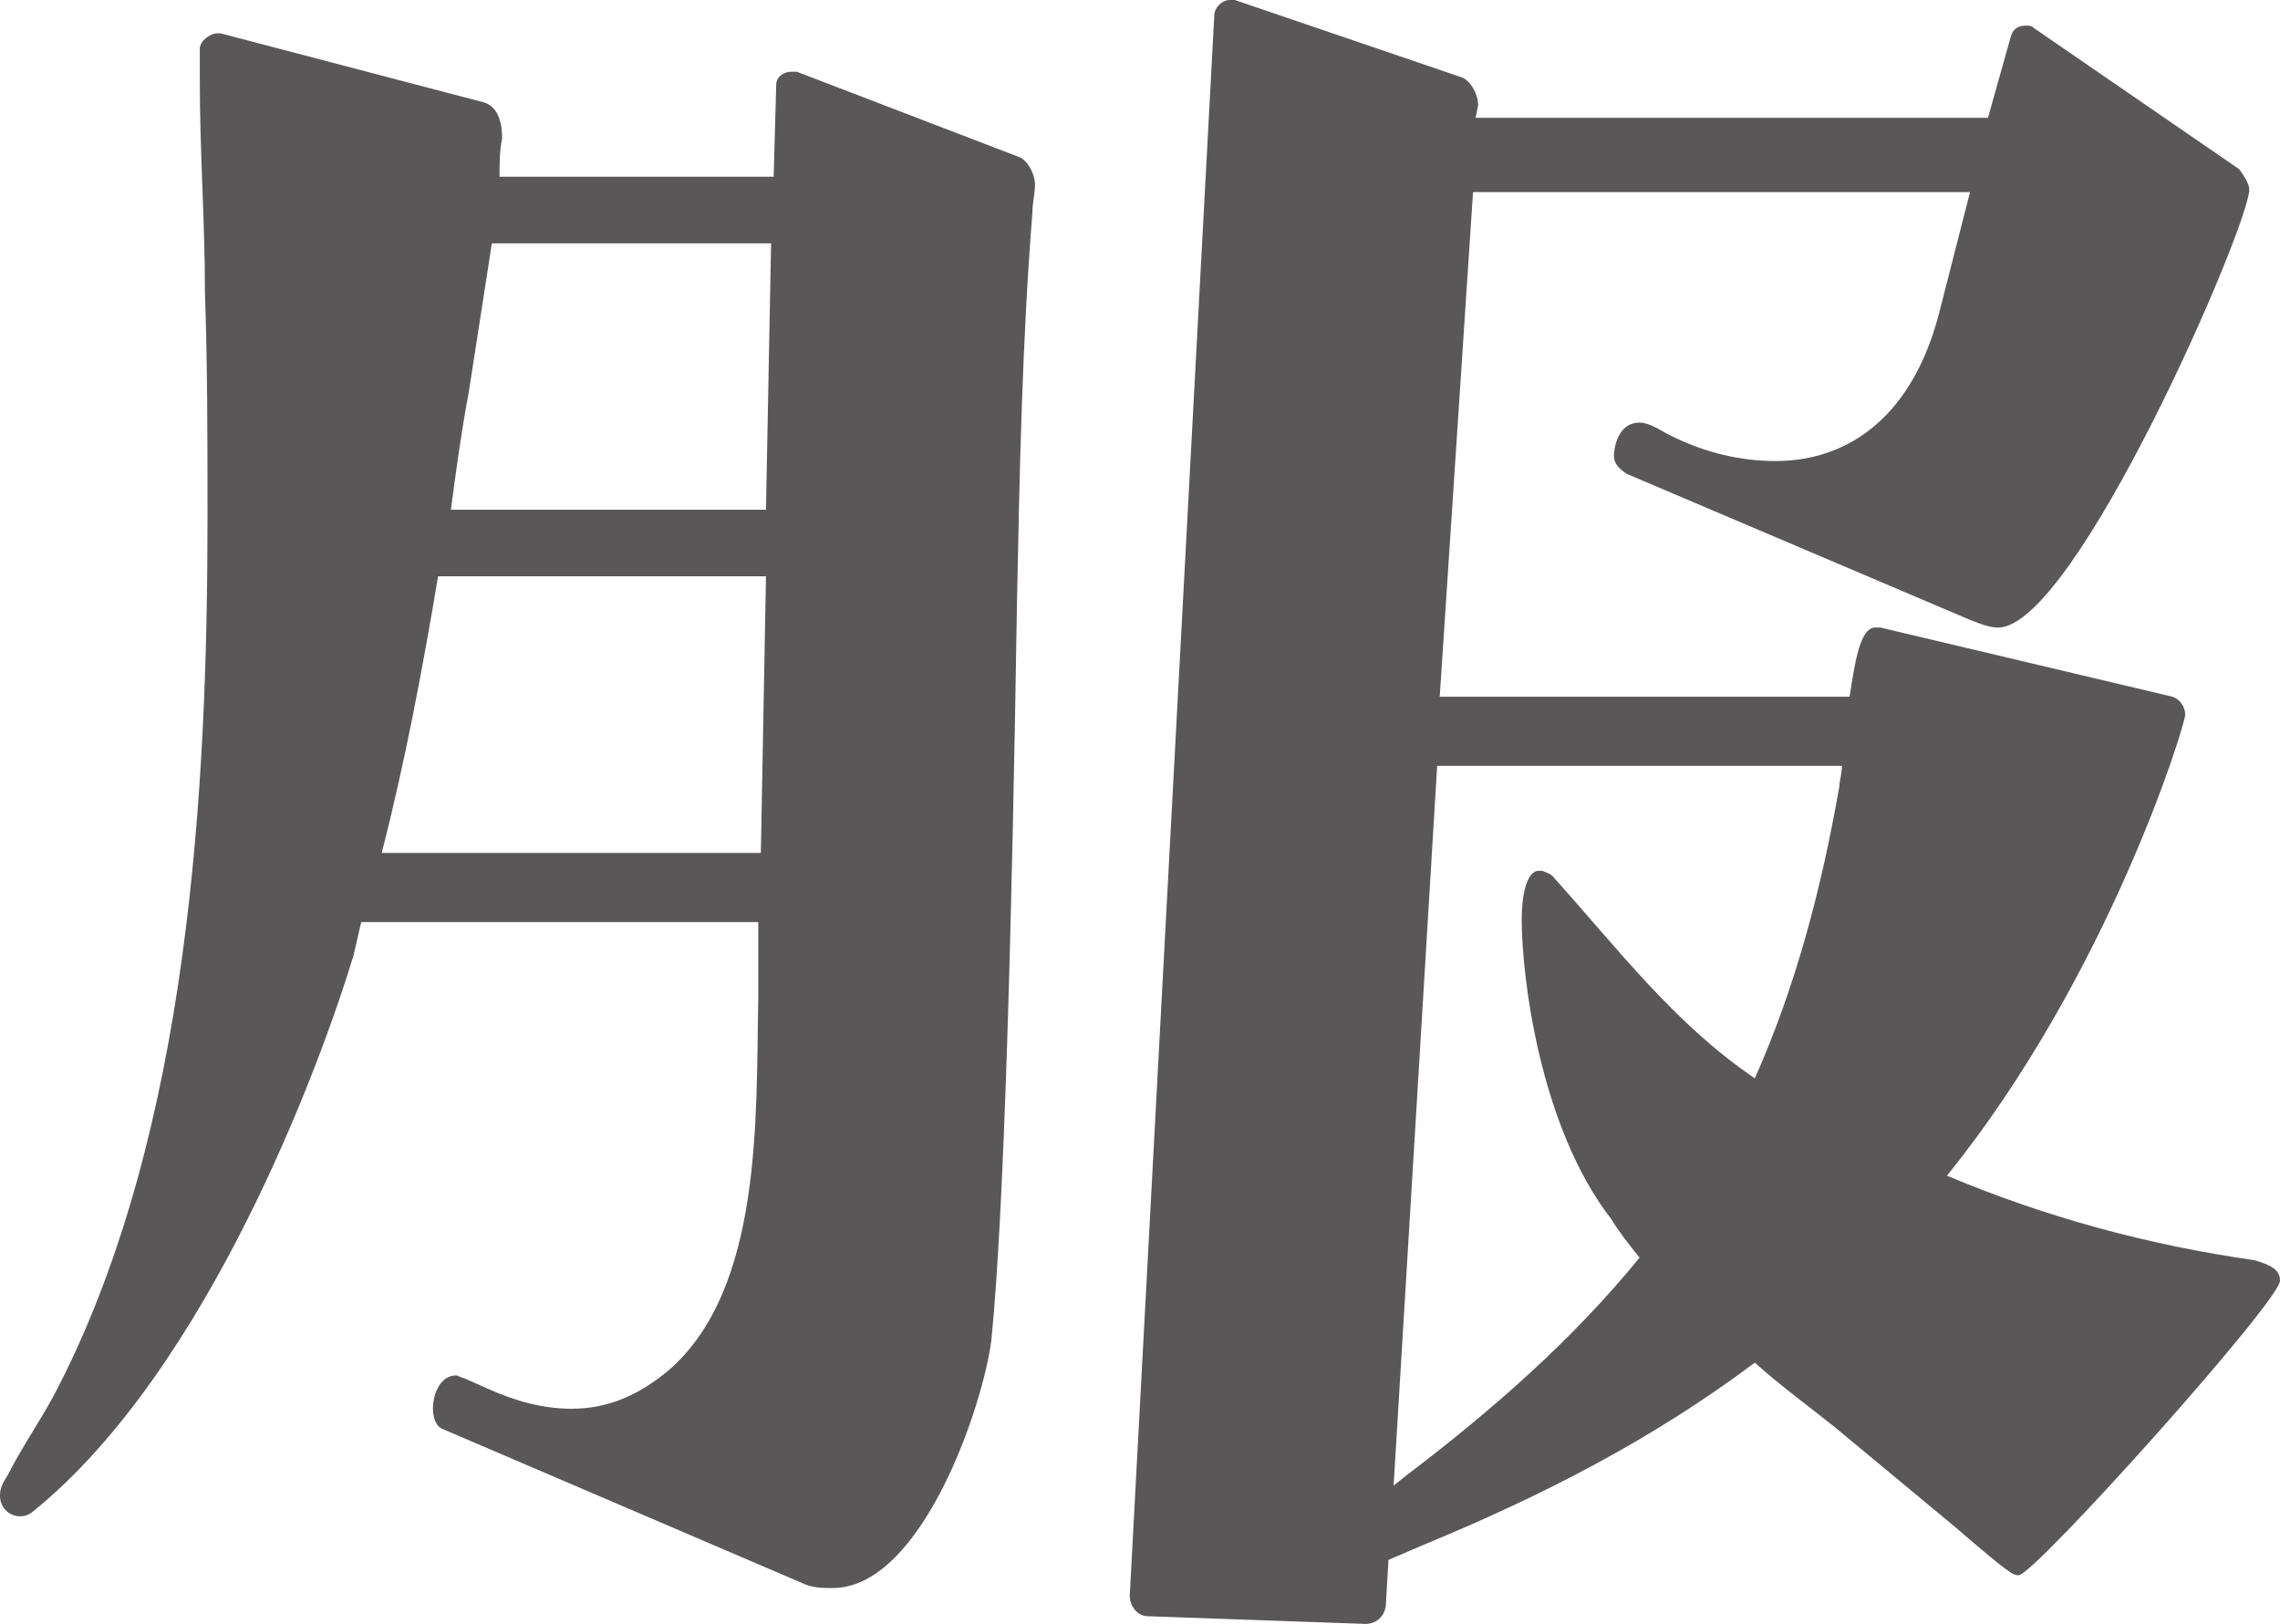
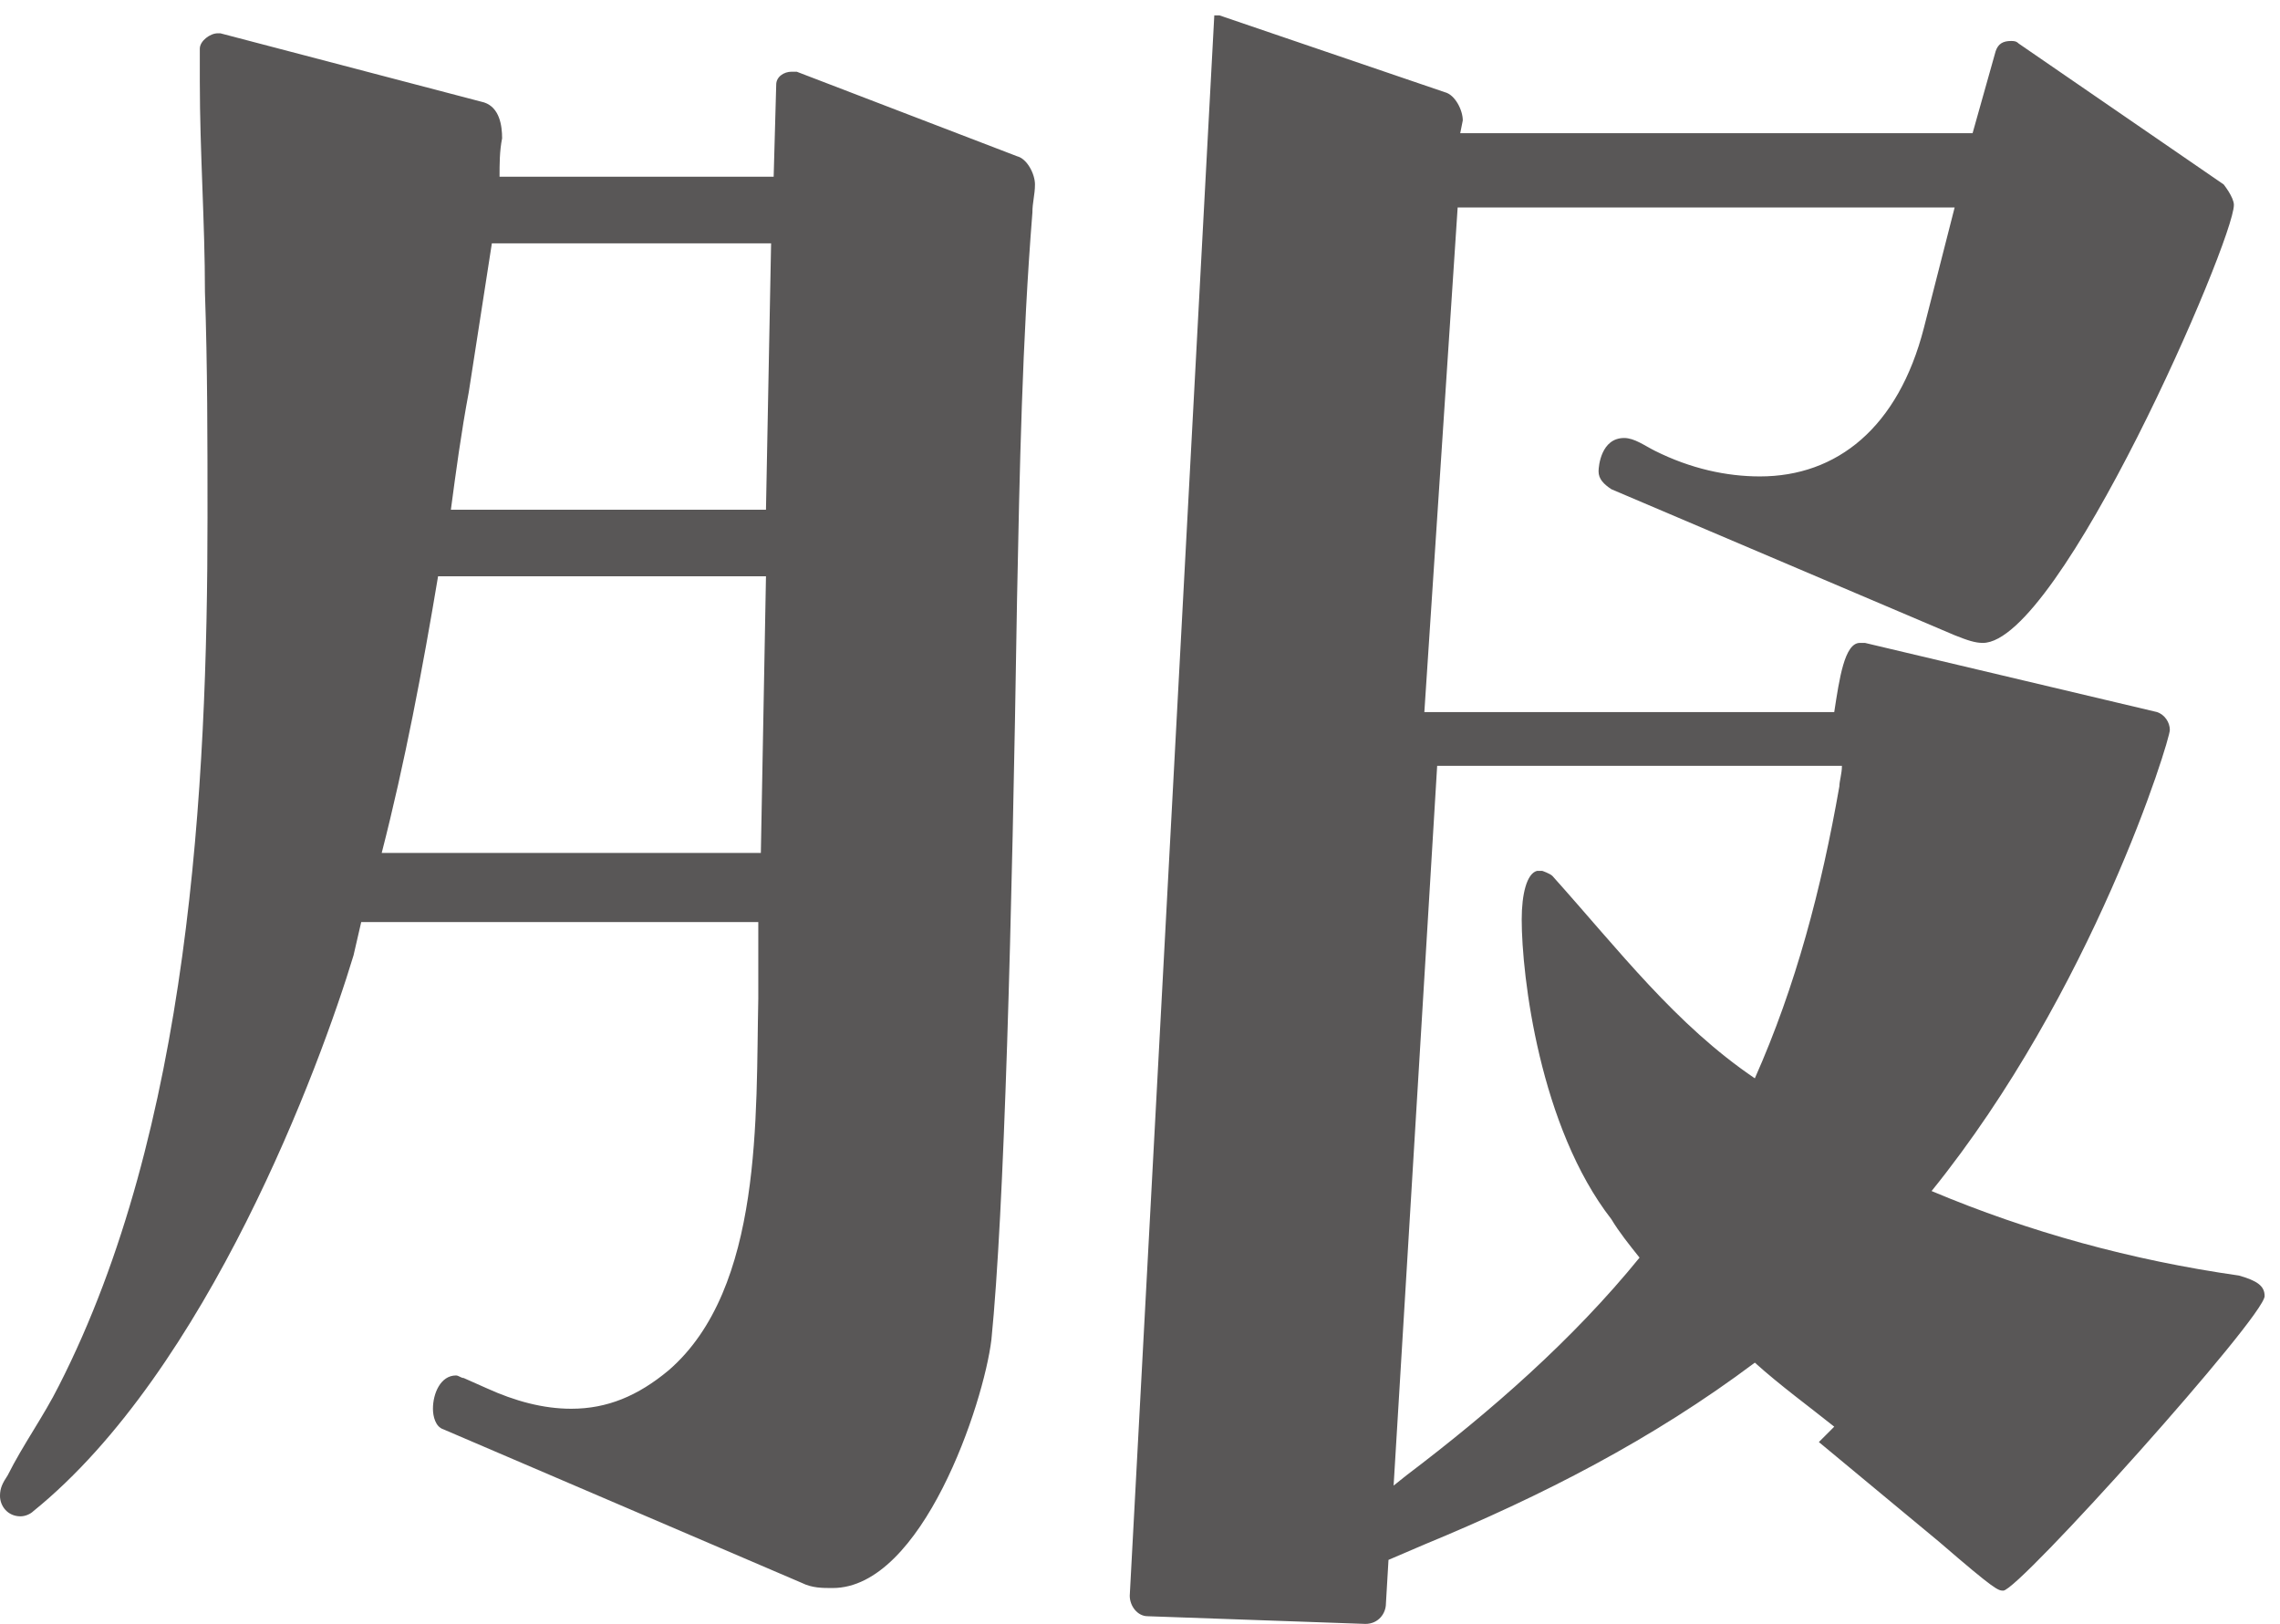
<svg xmlns="http://www.w3.org/2000/svg" id="_レイヤー_2" viewBox="0 0 17.8 12.68">
  <defs>
    <style>.cls-1{fill:#595757;}</style>
  </defs>
  <g id="_デザイン">
-     <path class="cls-1" d="M3.46,11.16c-.06-.02-.08-.1-.08-.16,0-.12.06-.26.18-.26.02,0,.04.02.06.02l.18.08c.22.1.44.16.66.16.28,0,.52-.1.76-.3.74-.64.68-2,.7-2.9v-.6h-3.1l-.06.26c-.26.86-1.14,3.24-2.5,4.34-.02.02-.06.04-.1.04-.1,0-.16-.08-.16-.16,0-.06.02-.1.06-.16.12-.24.28-.46.4-.7,1.02-2,1.16-4.68,1.16-6.78,0-.6,0-1.18-.02-1.76,0-.54-.04-1.1-.04-1.64v-.26c0-.06.08-.12.14-.12h.02l2.06.54c.12.04.14.18.14.28-.02.1-.02.2-.02.3h2.14l.02-.72c0-.06.06-.1.12-.1h.04l1.72.66c.08.02.14.14.14.22s-.02.14-.02.22c-.08,1-.1,2.02-.12,3.02-.04,2.56-.1,4.78-.2,5.78-.06.5-.54,1.94-1.24,1.94-.08,0-.16,0-.24-.04l-2.8-1.2ZM5.98,4.5h-2.56c-.12.72-.26,1.46-.44,2.16h2.96l.04-2.16ZM6.02,1.9h-2.18l-.18,1.16c-.06.32-.1.62-.14.92h2.46l.04-2.08ZM14.32,11.14c-.2-.16-.42-.32-.62-.5-.8.6-1.66,1.04-2.58,1.42l-.28.12-.02.34c0,.08-.06.16-.16.16l-1.7-.06c-.08,0-.14-.08-.14-.16L9.48.12c0-.06.06-.12.12-.12h.04l1.76.6c.08.02.14.14.14.22l-.02.1h4l.18-.64c.02-.06.06-.08.12-.08.02,0,.04,0,.06.02l1.6,1.1s.08.1.08.16c0,.28-1.36,3.42-1.96,3.42-.06,0-.12-.02-.22-.06l-2.68-1.14c-.06-.04-.1-.08-.1-.14,0-.04.02-.26.2-.26.08,0,.16.06.24.1.28.14.56.2.82.2.6,0,1.08-.38,1.28-1.16l.24-.94h-3.88l-.26,3.94h3.2c.04-.26.08-.54.2-.54h.04l2.28.54c.06.02.1.08.1.14,0,.08-.6,2.04-1.86,3.6.76.32,1.56.54,2.4.66.14.04.2.08.2.16,0,.16-1.92,2.3-2.04,2.3-.04,0-.06,0-.5-.38l-.94-.78ZM10.98,11.52c.66-.5,1.3-1.06,1.82-1.7-.08-.1-.16-.2-.22-.3-.56-.72-.7-1.9-.7-2.34,0-.2.04-.36.12-.38h.04s.06.02.08.04c.52.58.96,1.16,1.58,1.58.32-.72.52-1.48.66-2.28,0-.04.02-.1.02-.16h-3.16l-.34,5.62.1-.08Z" />
+     <path class="cls-1" d="M3.46,11.16c-.06-.02-.08-.1-.08-.16,0-.12.06-.26.18-.26.02,0,.04.02.06.02l.18.08c.22.1.44.16.66.16.28,0,.52-.1.76-.3.74-.64.68-2,.7-2.9v-.6h-3.1l-.06.26c-.26.86-1.14,3.24-2.5,4.34-.02.02-.06.04-.1.04-.1,0-.16-.08-.16-.16,0-.06.02-.1.06-.16.12-.24.28-.46.4-.7,1.02-2,1.16-4.68,1.16-6.78,0-.6,0-1.18-.02-1.76,0-.54-.04-1.1-.04-1.64v-.26c0-.06.08-.12.14-.12h.02l2.06.54c.12.04.14.18.14.28-.02.1-.02.2-.02.3h2.14l.02-.72c0-.06.06-.1.12-.1h.04l1.72.66c.08.02.14.14.14.22s-.02.14-.02.22c-.08,1-.1,2.02-.12,3.02-.04,2.56-.1,4.78-.2,5.78-.06.5-.54,1.94-1.24,1.94-.08,0-.16,0-.24-.04l-2.8-1.2ZM5.98,4.5h-2.56c-.12.72-.26,1.46-.44,2.16h2.96l.04-2.16ZM6.02,1.9h-2.18l-.18,1.16c-.06.32-.1.62-.14.92h2.46l.04-2.08ZM14.32,11.14c-.2-.16-.42-.32-.62-.5-.8.6-1.66,1.04-2.58,1.42l-.28.12-.02.34c0,.08-.06.16-.16.16l-1.7-.06c-.08,0-.14-.08-.14-.16L9.48.12h.04l1.76.6c.08.02.14.14.14.22l-.02.1h4l.18-.64c.02-.06.06-.08.12-.08.02,0,.04,0,.06.02l1.6,1.1s.08.1.08.16c0,.28-1.36,3.42-1.96,3.42-.06,0-.12-.02-.22-.06l-2.68-1.14c-.06-.04-.1-.08-.1-.14,0-.04.02-.26.2-.26.08,0,.16.06.24.1.28.14.56.2.82.2.6,0,1.08-.38,1.28-1.16l.24-.94h-3.88l-.26,3.94h3.2c.04-.26.08-.54.2-.54h.04l2.28.54c.06.02.1.08.1.14,0,.08-.6,2.04-1.86,3.6.76.32,1.56.54,2.4.66.14.04.2.08.2.16,0,.16-1.92,2.3-2.04,2.3-.04,0-.06,0-.5-.38l-.94-.78ZM10.98,11.52c.66-.5,1.3-1.06,1.82-1.7-.08-.1-.16-.2-.22-.3-.56-.72-.7-1.9-.7-2.34,0-.2.04-.36.12-.38h.04s.06.02.08.04c.52.58.96,1.16,1.58,1.58.32-.72.52-1.48.66-2.28,0-.04.02-.1.02-.16h-3.16l-.34,5.62.1-.08Z" />
  </g>
</svg>